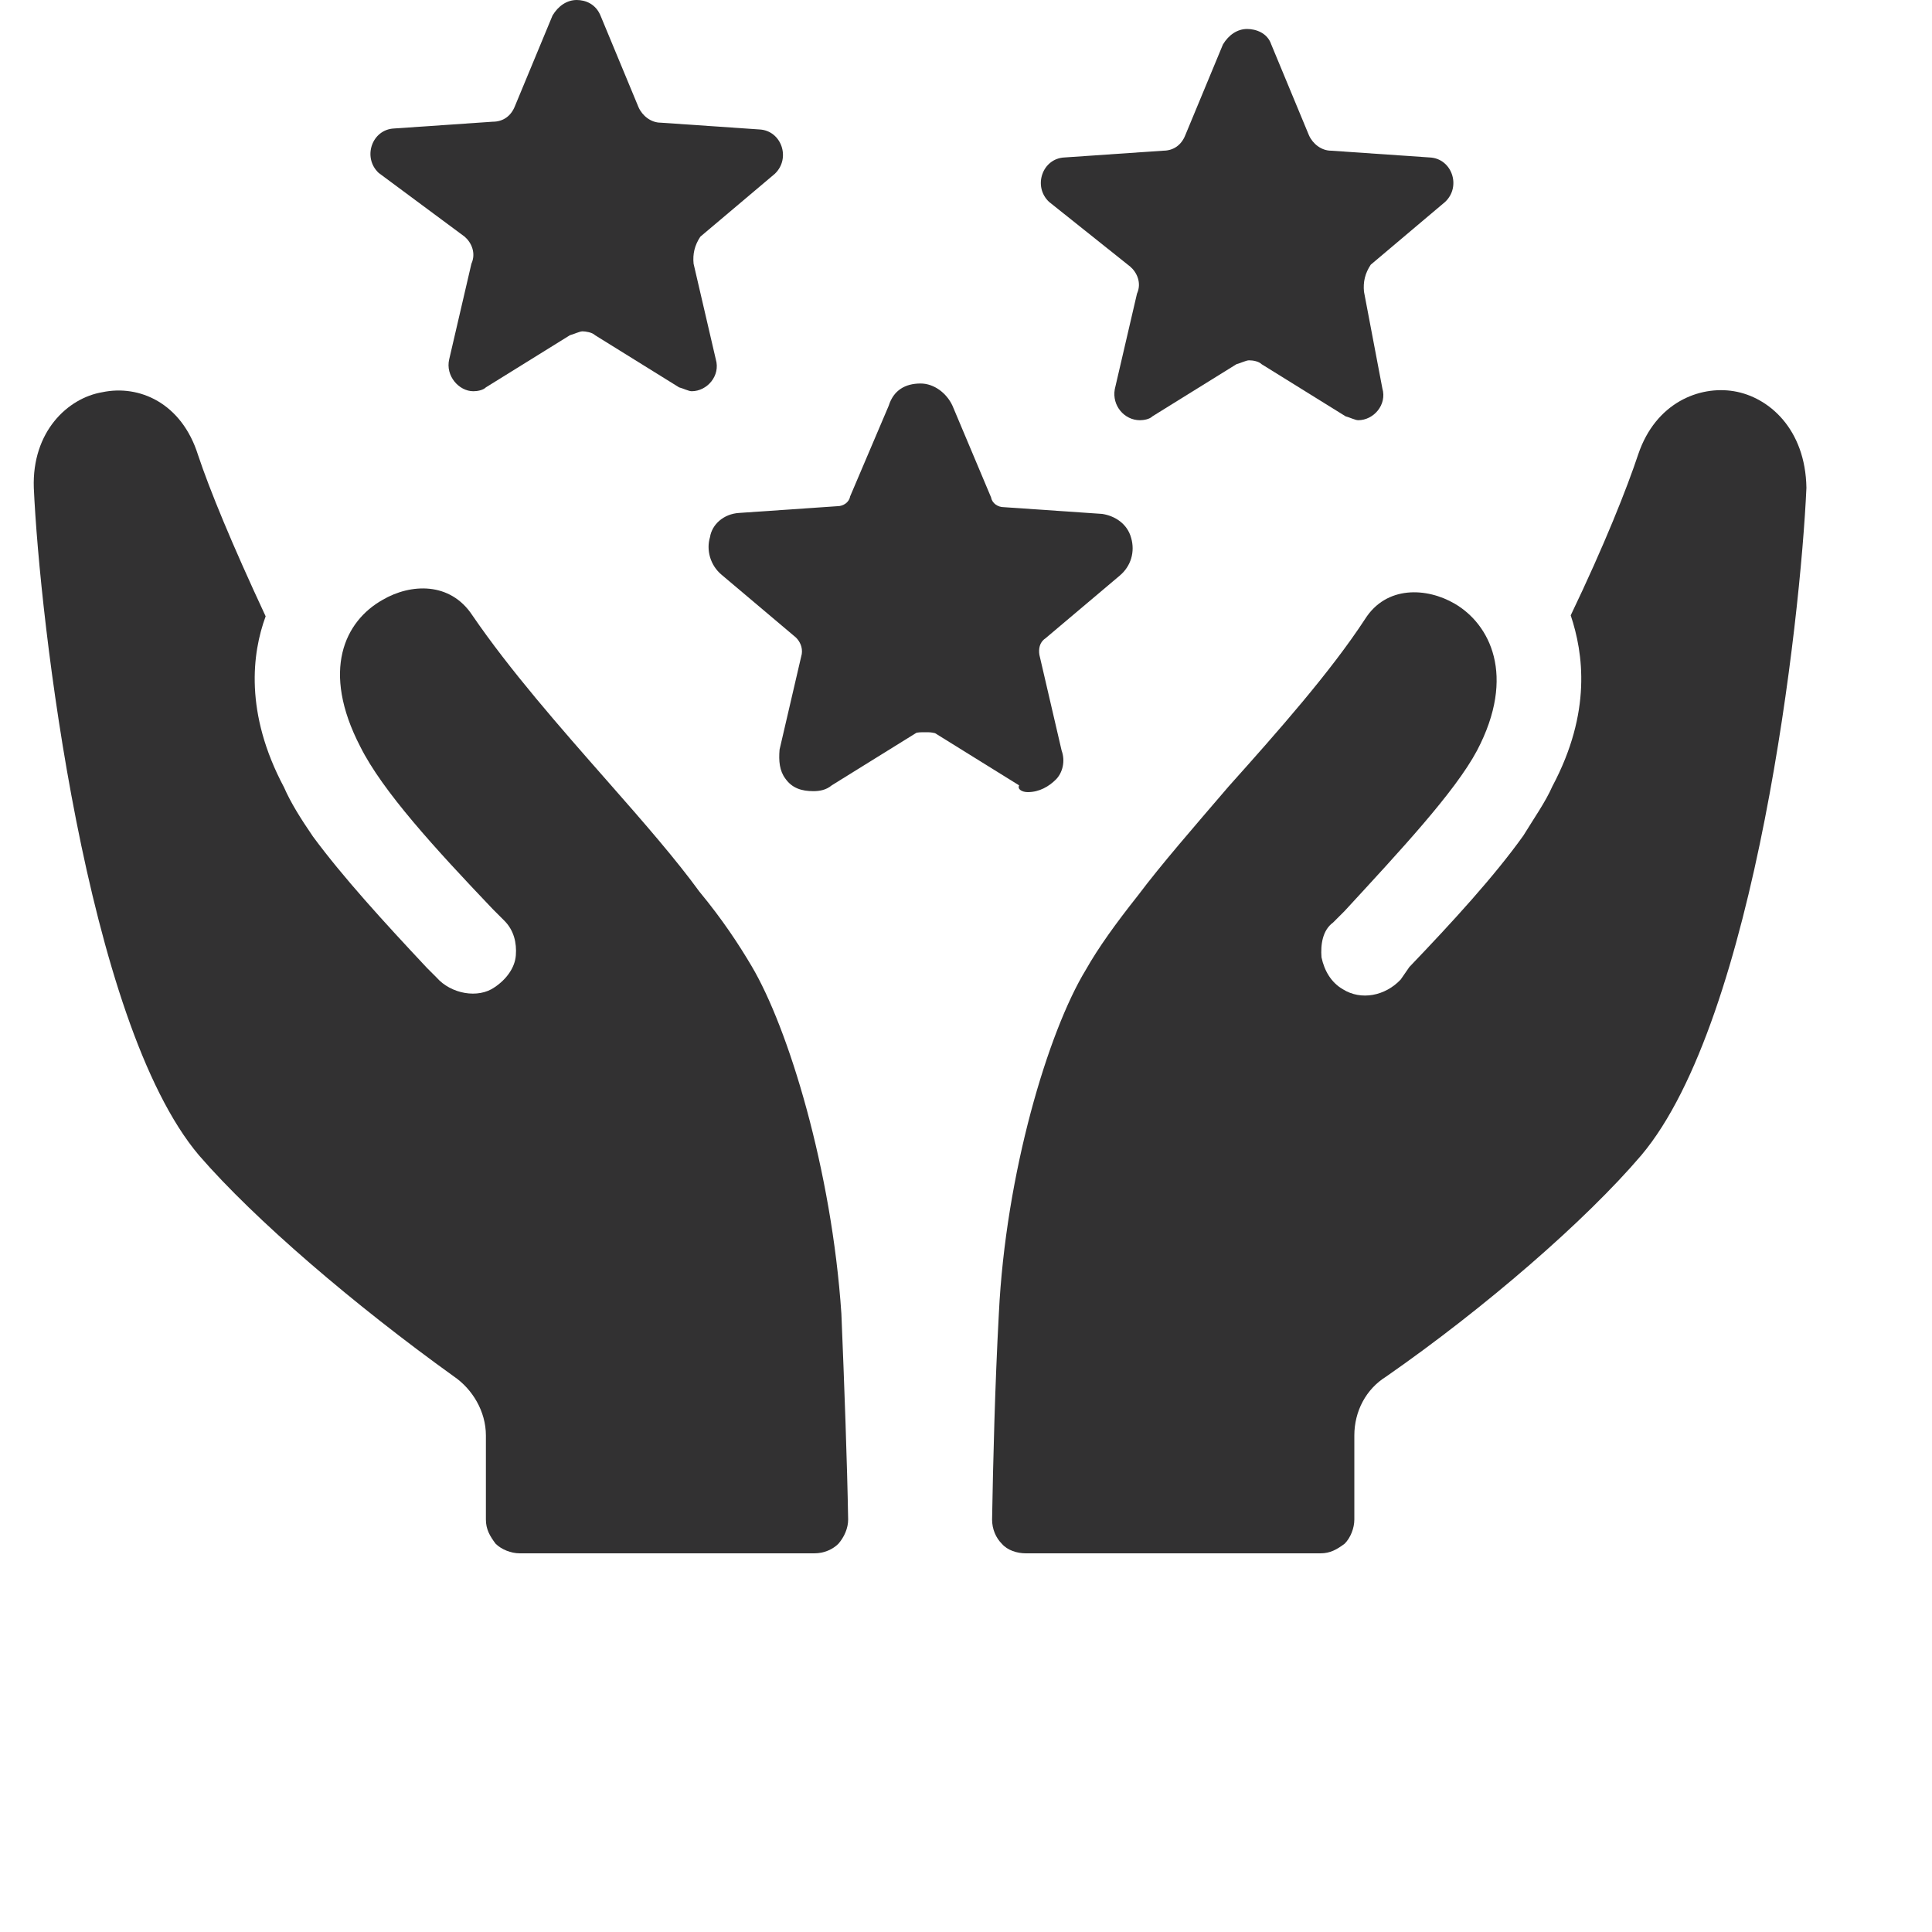
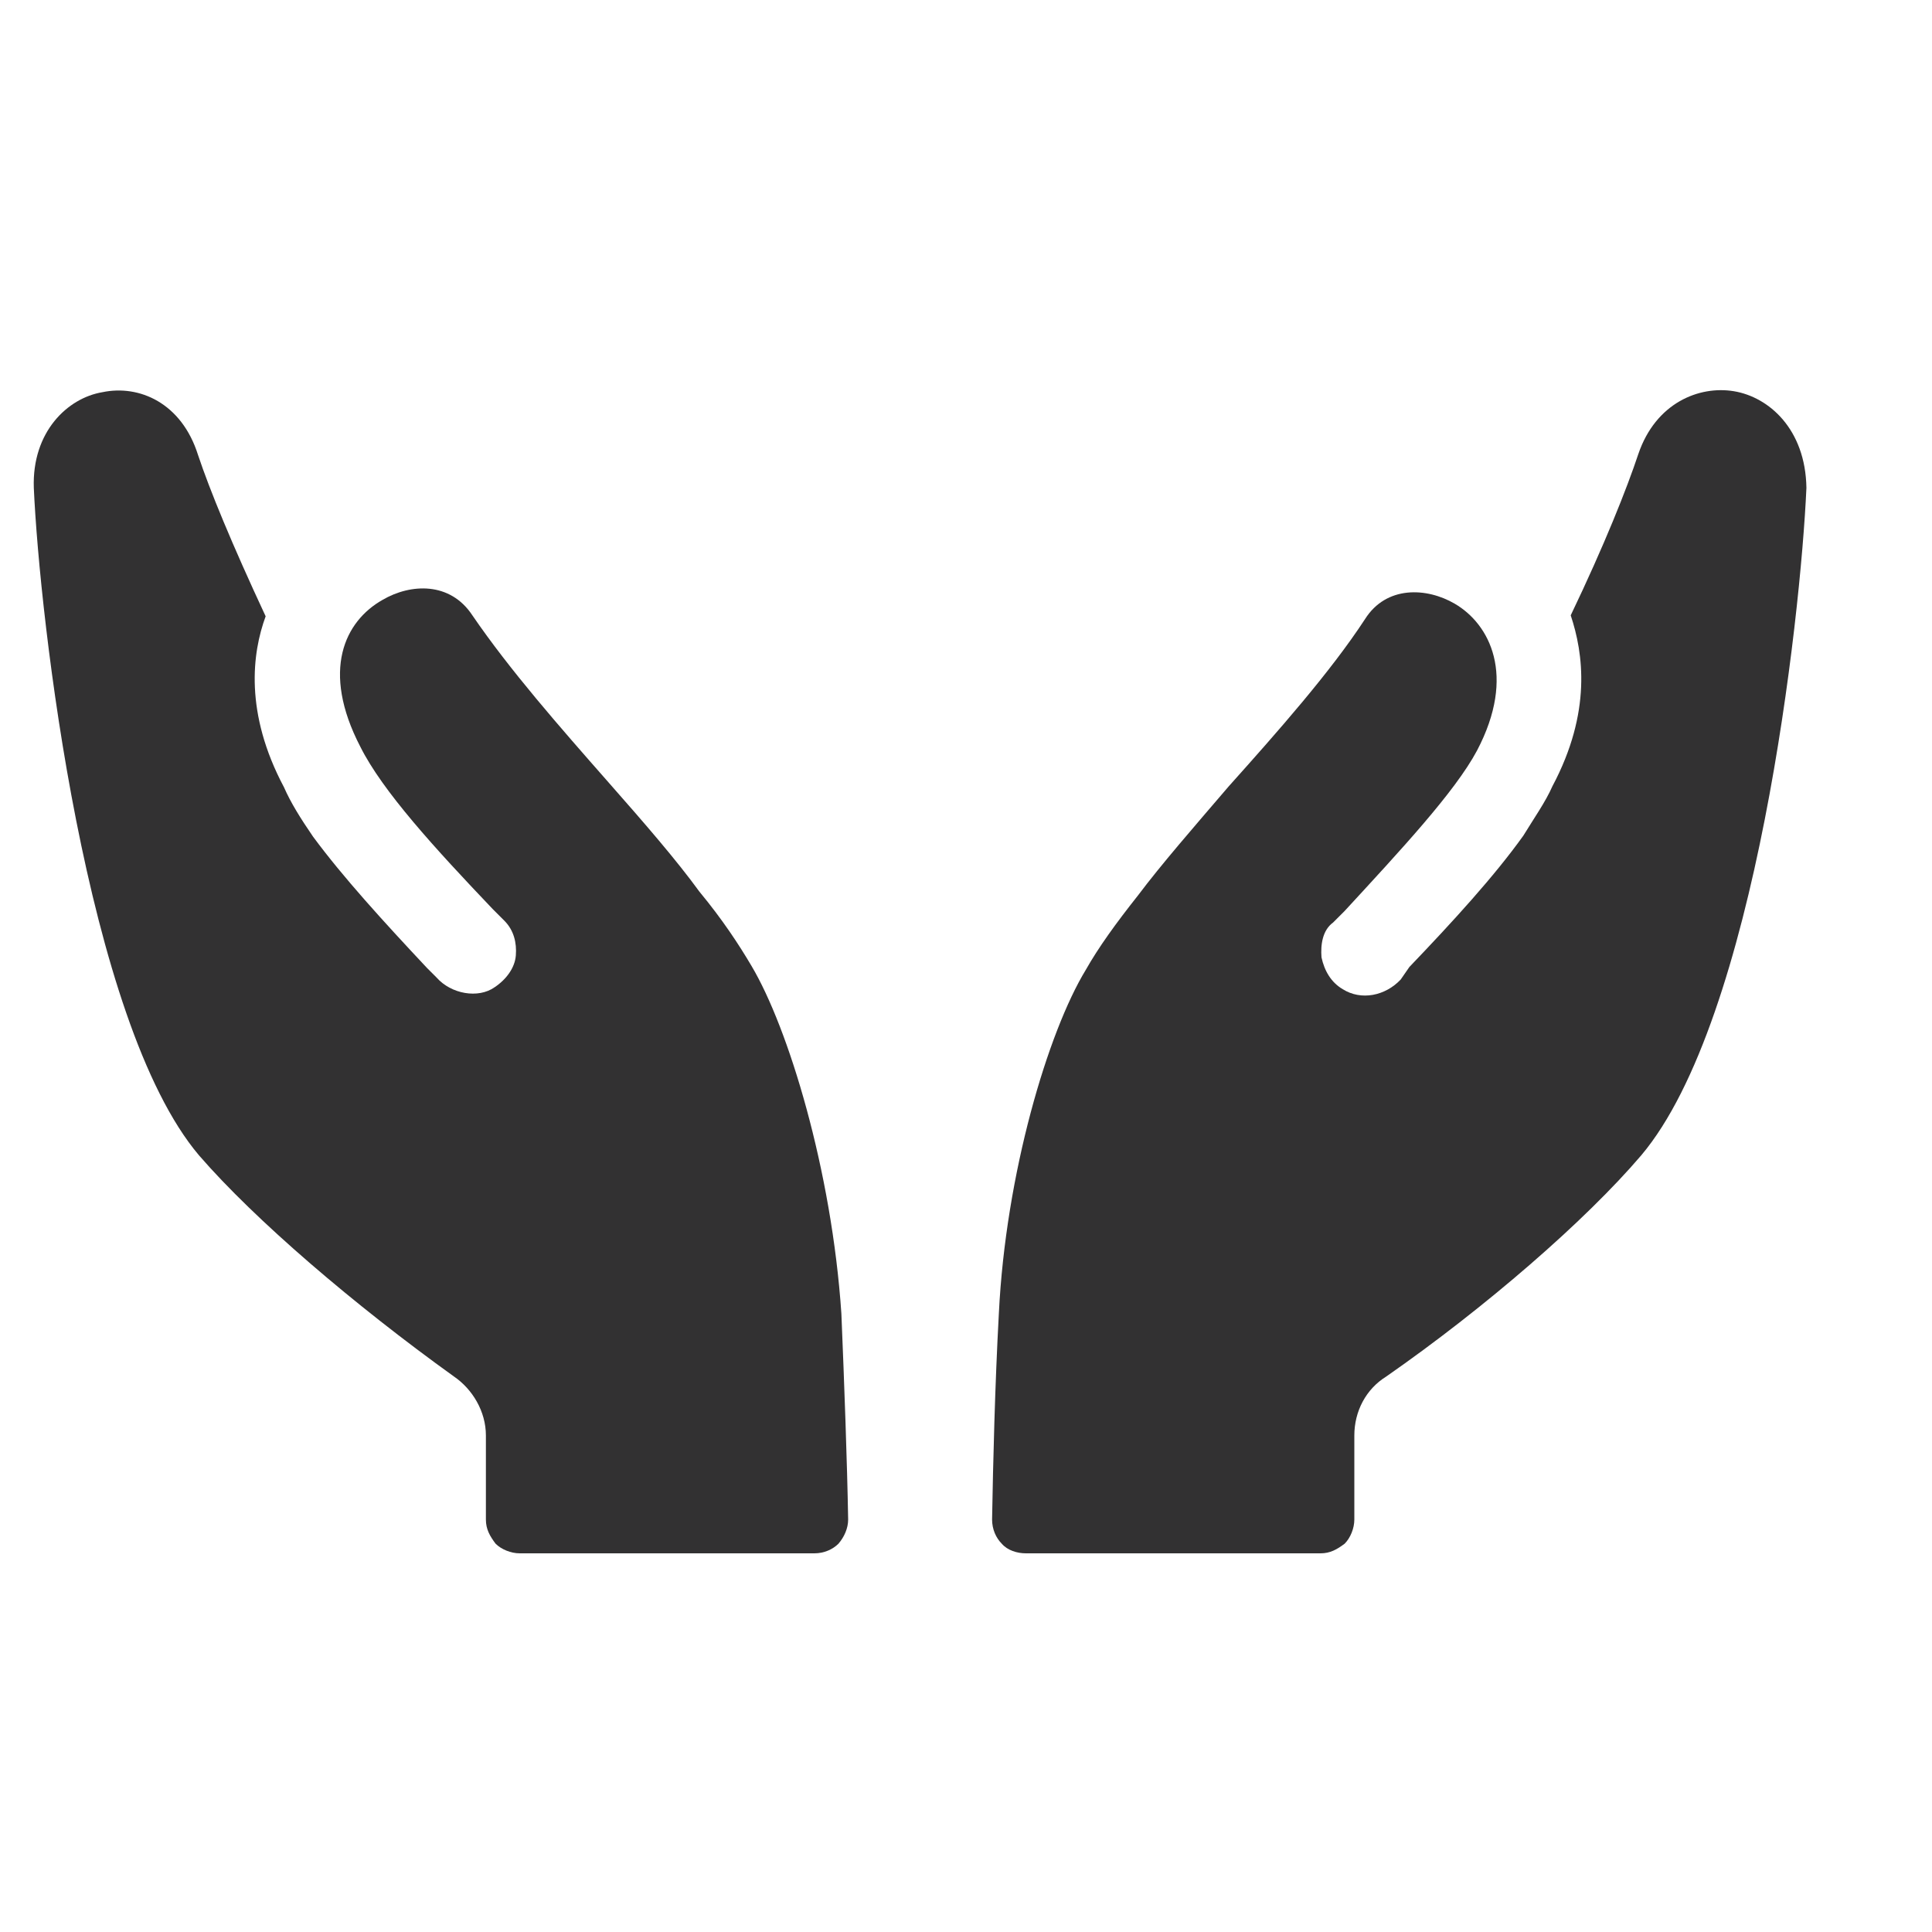
<svg xmlns="http://www.w3.org/2000/svg" version="1.1" id="Layer_1" x="0px" y="0px" viewBox="0 0 200 200" style="enable-background:new 0 0 200 200;" xml:space="preserve">
  <style type="text/css">
	.st0{fill:#323132;}
</style>
  <g>
-     <path class="st0" d="M106.4,82c1.2,0,2.2-0.6,2.9-1.3c0.7-0.7,1-1.9,0.6-3l-2.3-9.9c-0.1-0.6,0-1.3,0.6-1.7l7.7-6.5   c1.2-1,1.6-2.5,1.2-3.9c-0.4-1.5-1.7-2.3-3-2.5l-10.2-0.7c-0.6,0-1.2-0.4-1.3-1L98.6,42c-0.6-1.3-1.9-2.3-3.3-2.3   c-1.6,0-2.8,0.7-3.3,2.3L88,51.4c-0.1,0.6-0.7,1-1.3,1l-10.2,0.7c-1.6,0.1-2.8,1.2-3,2.5c-0.4,1.3,0,2.9,1.2,3.9l7.7,6.5   c0.4,0.4,0.7,1,0.6,1.7l-2.3,9.9c-0.1,1.2,0,2.2,0.6,3c0.7,1,1.7,1.3,2.9,1.3c0.6,0,1.3-0.1,1.9-0.6l8.7-5.4c0.1-0.1,0.6-0.1,1-0.1   c0.4,0,0.6,0,1,0.1l8.7,5.4C105.3,81.7,105.8,82,106.4,82z" />
-     <path class="st0" d="M48.1,24.5c0.7,0.6,1.2,1.7,0.7,2.8l-2.3,9.9c-0.4,1.7,1,3.3,2.5,3.3c0.4,0,1-0.1,1.3-0.4l8.7-5.4   c0.4-0.1,1-0.4,1.3-0.4s1,0.1,1.3,0.4l8.7,5.4c0.4,0.1,1,0.4,1.3,0.4c1.6,0,3-1.6,2.5-3.3l-2.3-9.9c-0.1-1,0.1-1.9,0.7-2.8l7.7-6.5   c1.7-1.6,0.7-4.5-1.6-4.6l-10.2-0.7c-1,0-1.9-0.7-2.3-1.6l-3.9-9.4C61.7,0.4,60.6,0,59.7,0c-1,0-1.9,0.6-2.5,1.6L53.3,11   c-0.4,1-1.2,1.6-2.3,1.6l-10.2,0.7c-2.3,0.1-3.3,3-1.6,4.6L48.1,24.5z" />
-     <path class="st0" d="M117,27.6c0.7,0.6,1.2,1.7,0.7,2.8l-2.3,9.9c-0.3,1.7,1,3.2,2.6,3.2c0.4,0,1-0.1,1.3-0.4l8.7-5.4   c0.4-0.1,1-0.4,1.3-0.4c0.4,0,1,0.1,1.3,0.4l8.7,5.4c0.4,0.1,1,0.4,1.3,0.4c1.6,0,3-1.6,2.5-3.3l-1.9-10c-0.1-1,0.1-1.9,0.7-2.8   l7.7-6.5c1.7-1.6,0.7-4.5-1.6-4.6l-10.2-0.7c-1,0-1.9-0.7-2.3-1.6l-3.9-9.4c-0.4-1.2-1.6-1.6-2.5-1.6c-1,0-1.9,0.6-2.5,1.6   l-3.9,9.4c-0.4,1-1.2,1.6-2.3,1.6l-10.2,0.7c-2.3,0.1-3.3,3-1.6,4.6L117,27.6z" />
    <path class="st0" d="M179.5,40.5c-3.6-0.6-8.1,1.2-9.9,6.5c-1.2,3.6-3.5,9.4-7,16.7c1.3,3.9,2.2,10-1.9,17.7   c-0.7,1.6-1.9,3.3-3,5.1c-3,4.2-7.3,8.9-11.8,13.6l-0.9,1.3c-1.6,1.7-4.1,2.2-6,1c-1.2-0.7-1.9-1.9-2.2-3.3   c-0.1-1.3,0.1-2.8,1.2-3.6l1.2-1.2C145,88,150.6,82,152.9,77.7c4.1-7.8,1.3-13.1-2.3-15.2c-2.9-1.7-7.1-1.9-9.3,1.6   c-3.6,5.5-9,11.6-14.1,17.3c-3.6,4.2-7,8.1-9.4,11.3c-2.3,2.9-4.1,5.4-5.4,7.7c-3.9,6.4-8.3,21.1-9,35.6   c-0.4,7.3-0.6,15.5-0.7,21.3c0,1,0.4,1.9,1,2.5c0.6,0.7,1.6,1,2.5,1h30.5c1,0,1.7-0.4,2.5-1c0.6-0.6,1-1.6,1-2.5v-8.7   c0-2.5,1.2-4.8,3.3-6.1c10.2-7.1,20.6-16.1,26.4-22.9c11.9-14.1,16.5-55.6,17.1-69.1C186.9,44.4,183.1,41.1,179.5,40.5z" />
    <path class="st0" d="M77.8,100c-1.3-2.2-3-4.8-5.4-7.7C70,89,66.7,85.2,63,81c-5.1-5.8-10.2-11.6-14.1-17.3   c-2.3-3.5-6.4-3.3-9.3-1.6c-3.9,2.2-6.4,7.3-2.3,15.2C39.6,81.9,45,87.8,51,94.1l1.2,1.2c1,1,1.3,2.3,1.2,3.6   c-0.1,1.3-1,2.5-2.2,3.3c-1.7,1.2-4.5,0.7-6-1l-1-1c-4.5-4.8-8.7-9.4-11.8-13.6c-1.3-1.9-2.3-3.5-3-5.1c-4.1-7.7-3.3-13.9-1.9-17.7   c-3.5-7.5-5.8-13.1-7-16.7c-1.7-5.4-6.1-7.3-9.9-6.5c-3.6,0.6-7.3,4.1-7.1,9.9c0.6,13.5,5.4,55.3,17.1,69.1   c5.8,6.7,16.1,15.5,26.4,22.9c1.9,1.3,3.3,3.6,3.3,6.1v8.7c0,1,0.4,1.7,1,2.5c0.6,0.6,1.6,1,2.5,1h30.5c1,0,1.9-0.4,2.5-1   c0.6-0.7,1-1.6,1-2.5c-0.1-5.8-0.4-14.1-0.7-21.3C86.1,121.1,81.6,106.4,77.8,100z" />
  </g>
</svg>